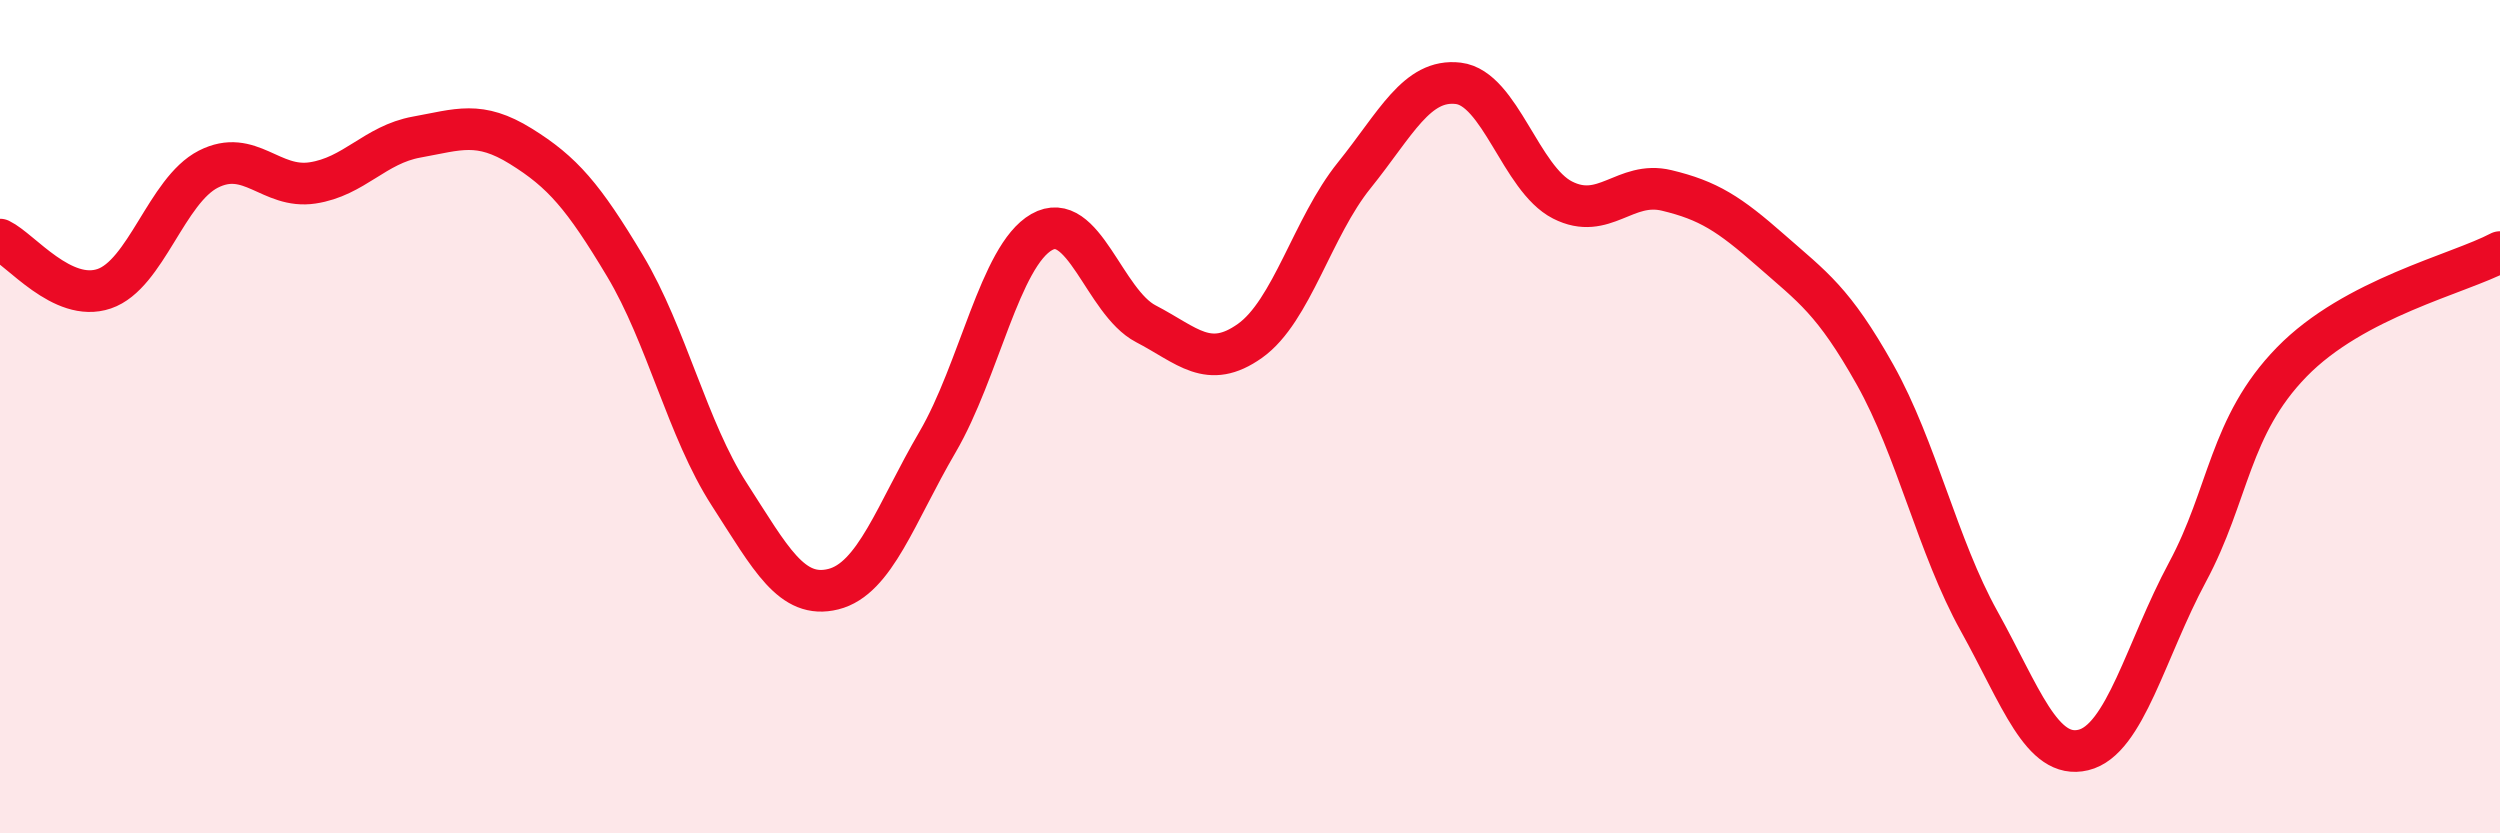
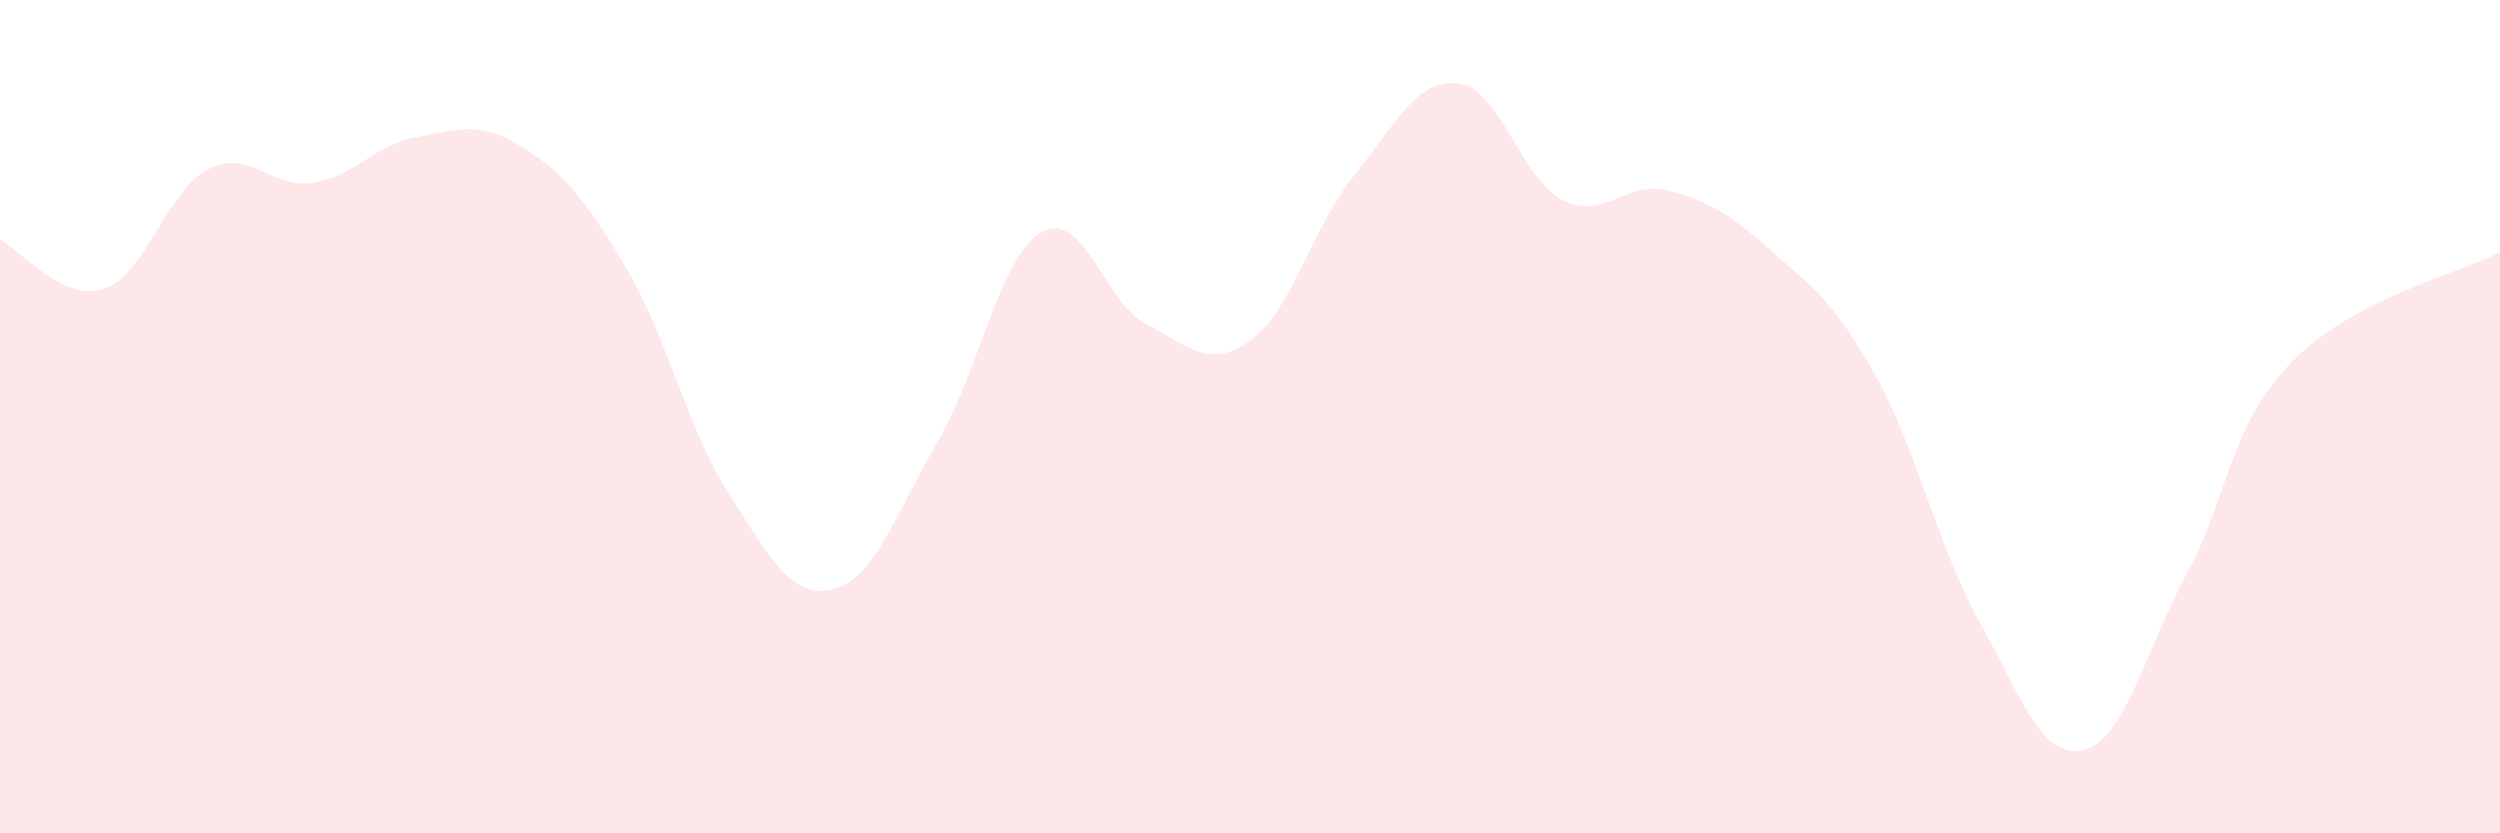
<svg xmlns="http://www.w3.org/2000/svg" width="60" height="20" viewBox="0 0 60 20">
  <path d="M 0,5.75 C 0.5,5.99 1.5,7.27 2.5,6.93 C 3.5,6.59 4,4.57 5,4.06 C 6,3.55 6.5,4.54 7.5,4.39 C 8.5,4.24 9,3.47 10,3.29 C 11,3.11 11.5,2.89 12.5,3.51 C 13.5,4.13 14,4.71 15,6.38 C 16,8.05 16.5,10.31 17.5,11.86 C 18.5,13.41 19,14.39 20,14.14 C 21,13.89 21.5,12.32 22.5,10.61 C 23.5,8.9 24,6.14 25,5.57 C 26,5 26.5,7.25 27.5,7.77 C 28.5,8.29 29,8.89 30,8.18 C 31,7.47 31.5,5.45 32.5,4.21 C 33.5,2.97 34,1.88 35,2 C 36,2.12 36.5,4.29 37.5,4.8 C 38.5,5.31 39,4.33 40,4.57 C 41,4.81 41.5,5.13 42.5,6.01 C 43.5,6.89 44,7.21 45,8.99 C 46,10.77 46.5,13.11 47.5,14.91 C 48.5,16.71 49,18.24 50,18 C 51,17.76 51.5,15.59 52.5,13.73 C 53.5,11.87 53.5,10.23 55,8.69 C 56.5,7.15 59,6.58 60,6.05L60 20L0 20Z" fill="#EB0A25" opacity="0.1" stroke-linecap="round" stroke-linejoin="round" />
-   <path d="M 0,5.75 C 0.5,5.99 1.5,7.27 2.5,6.93 C 3.5,6.59 4,4.57 5,4.06 C 6,3.55 6.5,4.54 7.5,4.39 C 8.5,4.24 9,3.47 10,3.29 C 11,3.11 11.5,2.89 12.5,3.51 C 13.5,4.13 14,4.71 15,6.38 C 16,8.05 16.5,10.31 17.5,11.86 C 18.5,13.41 19,14.39 20,14.14 C 21,13.89 21.5,12.32 22.5,10.61 C 23.5,8.9 24,6.14 25,5.57 C 26,5 26.5,7.25 27.5,7.77 C 28.5,8.29 29,8.89 30,8.18 C 31,7.47 31.5,5.45 32.5,4.21 C 33.5,2.97 34,1.88 35,2 C 36,2.12 36.5,4.29 37.5,4.8 C 38.5,5.31 39,4.33 40,4.57 C 41,4.81 41.5,5.13 42.5,6.01 C 43.5,6.89 44,7.21 45,8.99 C 46,10.77 46.5,13.11 47.5,14.91 C 48.5,16.71 49,18.24 50,18 C 51,17.76 51.5,15.59 52.5,13.73 C 53.5,11.87 53.5,10.23 55,8.69 C 56.5,7.15 59,6.58 60,6.05" stroke="#EB0A25" stroke-width="1" fill="none" stroke-linecap="round" stroke-linejoin="round" />
</svg>